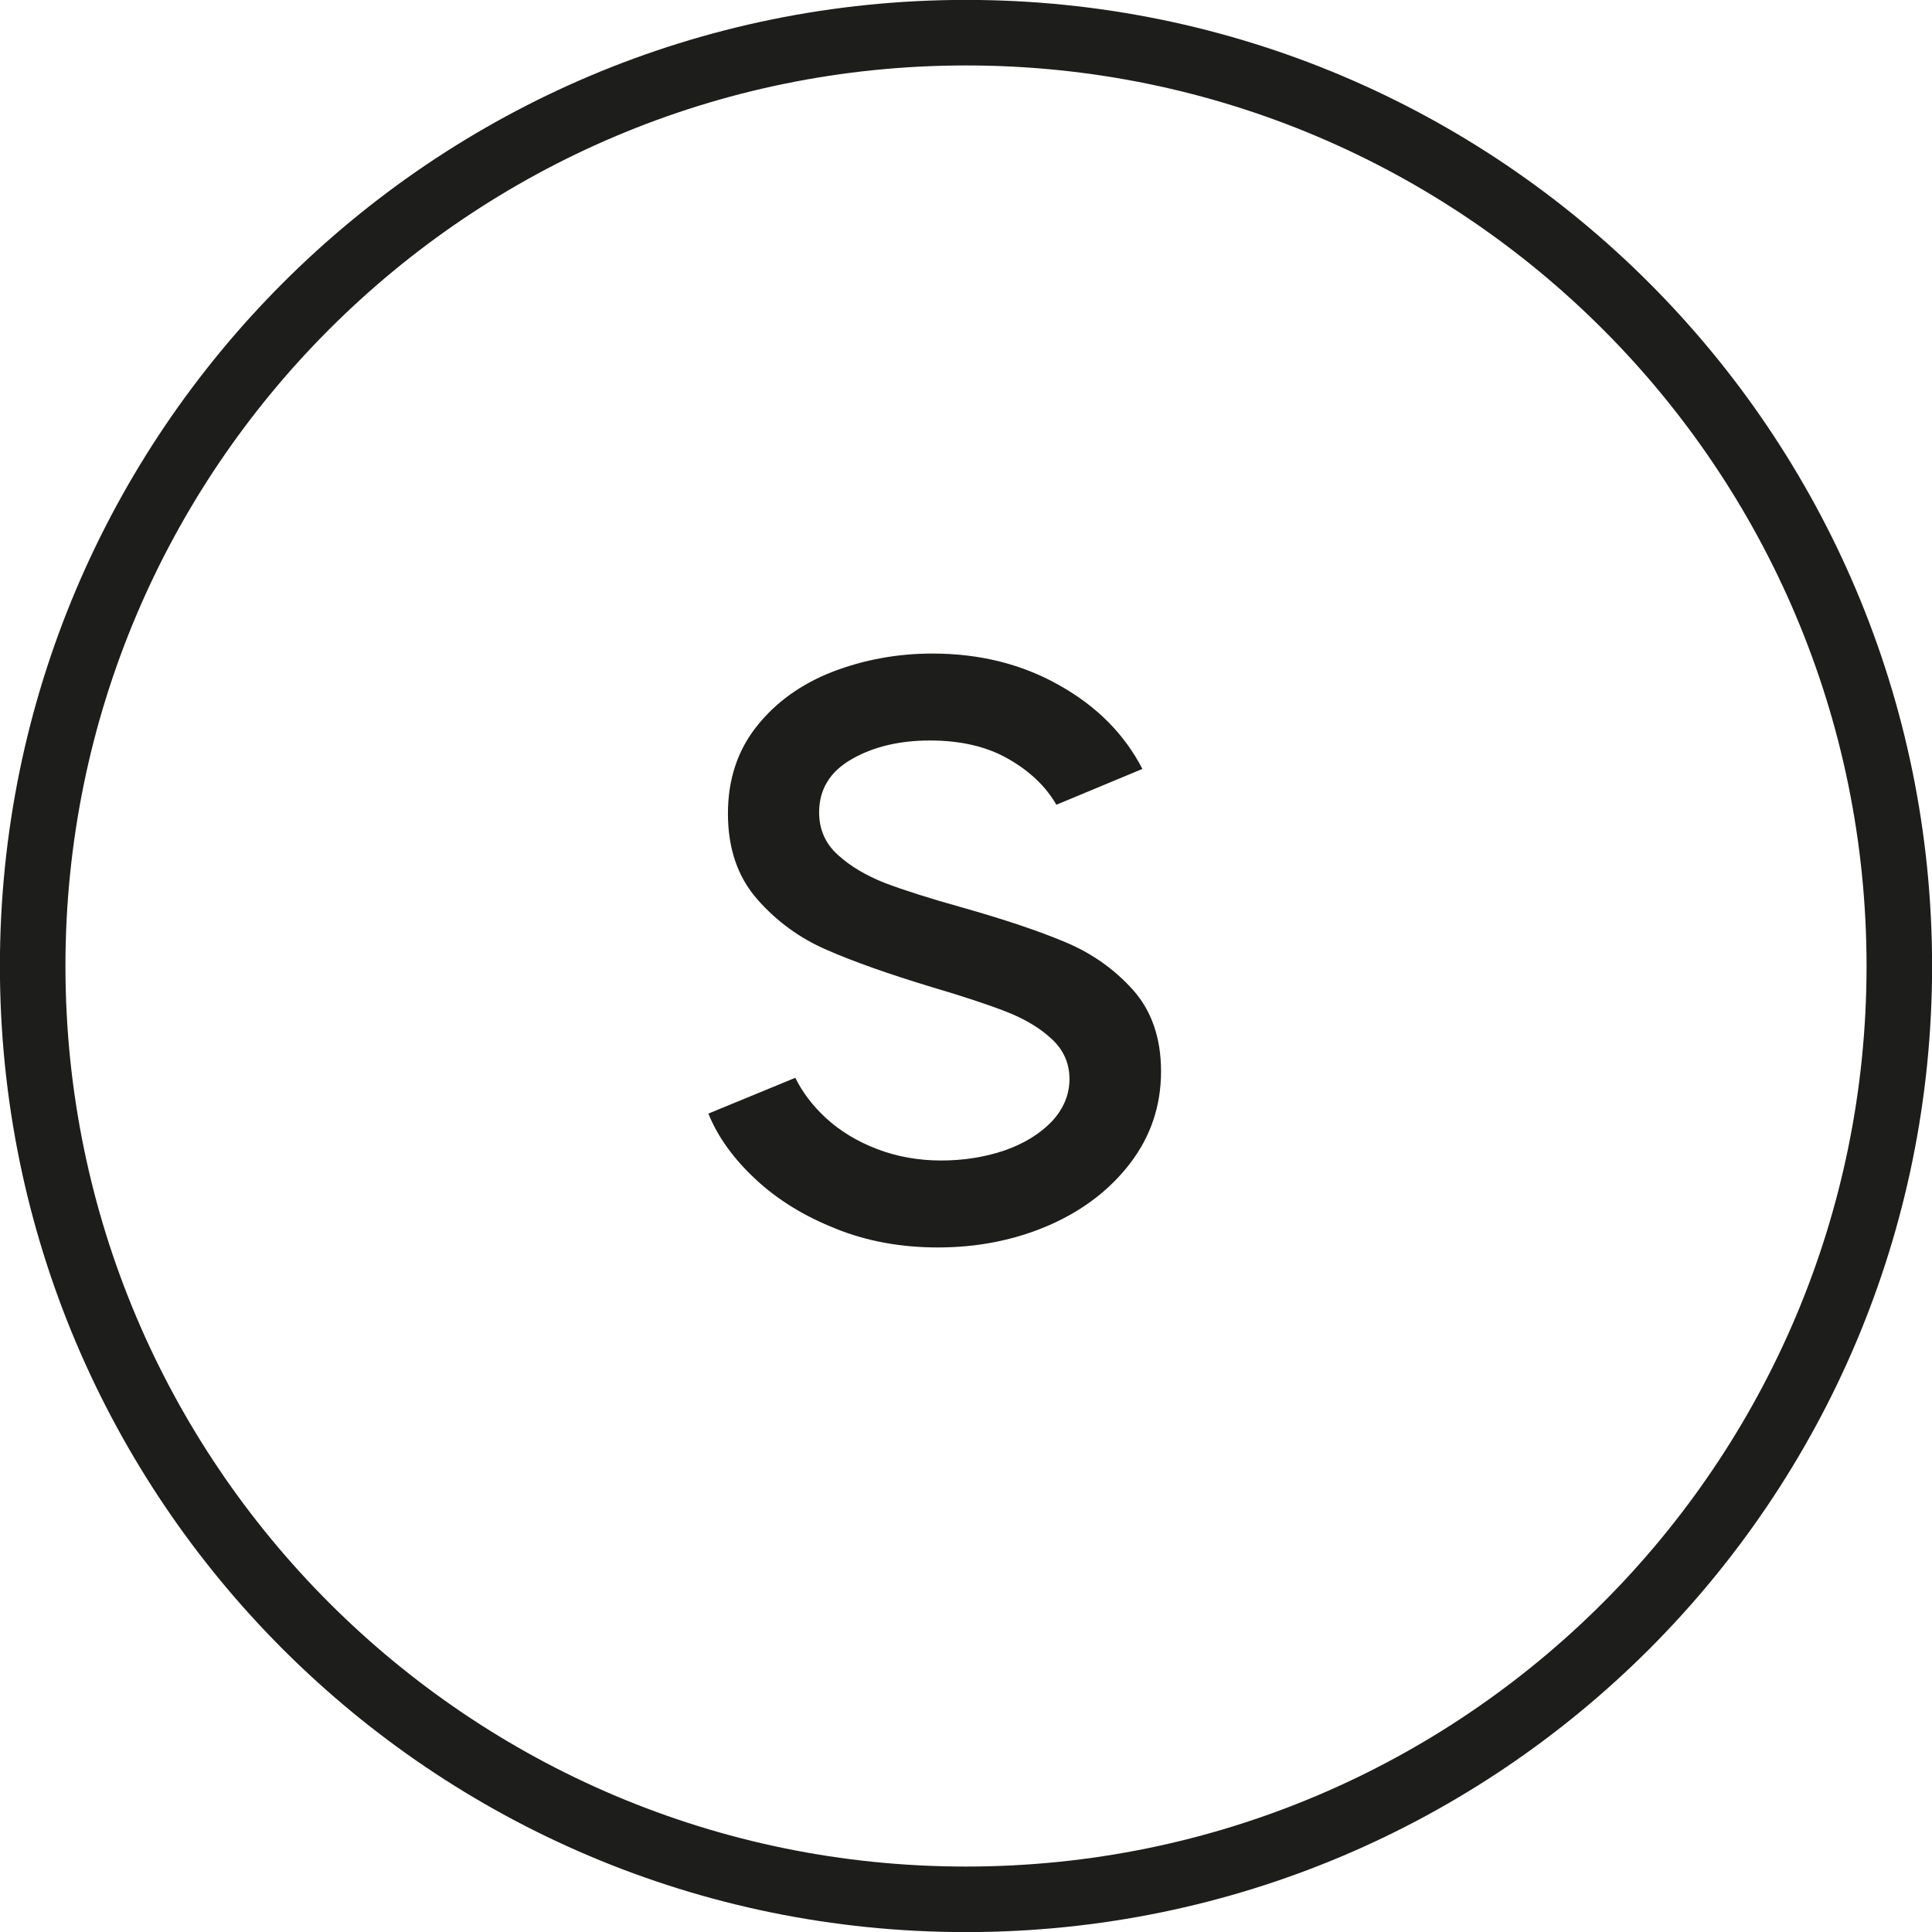
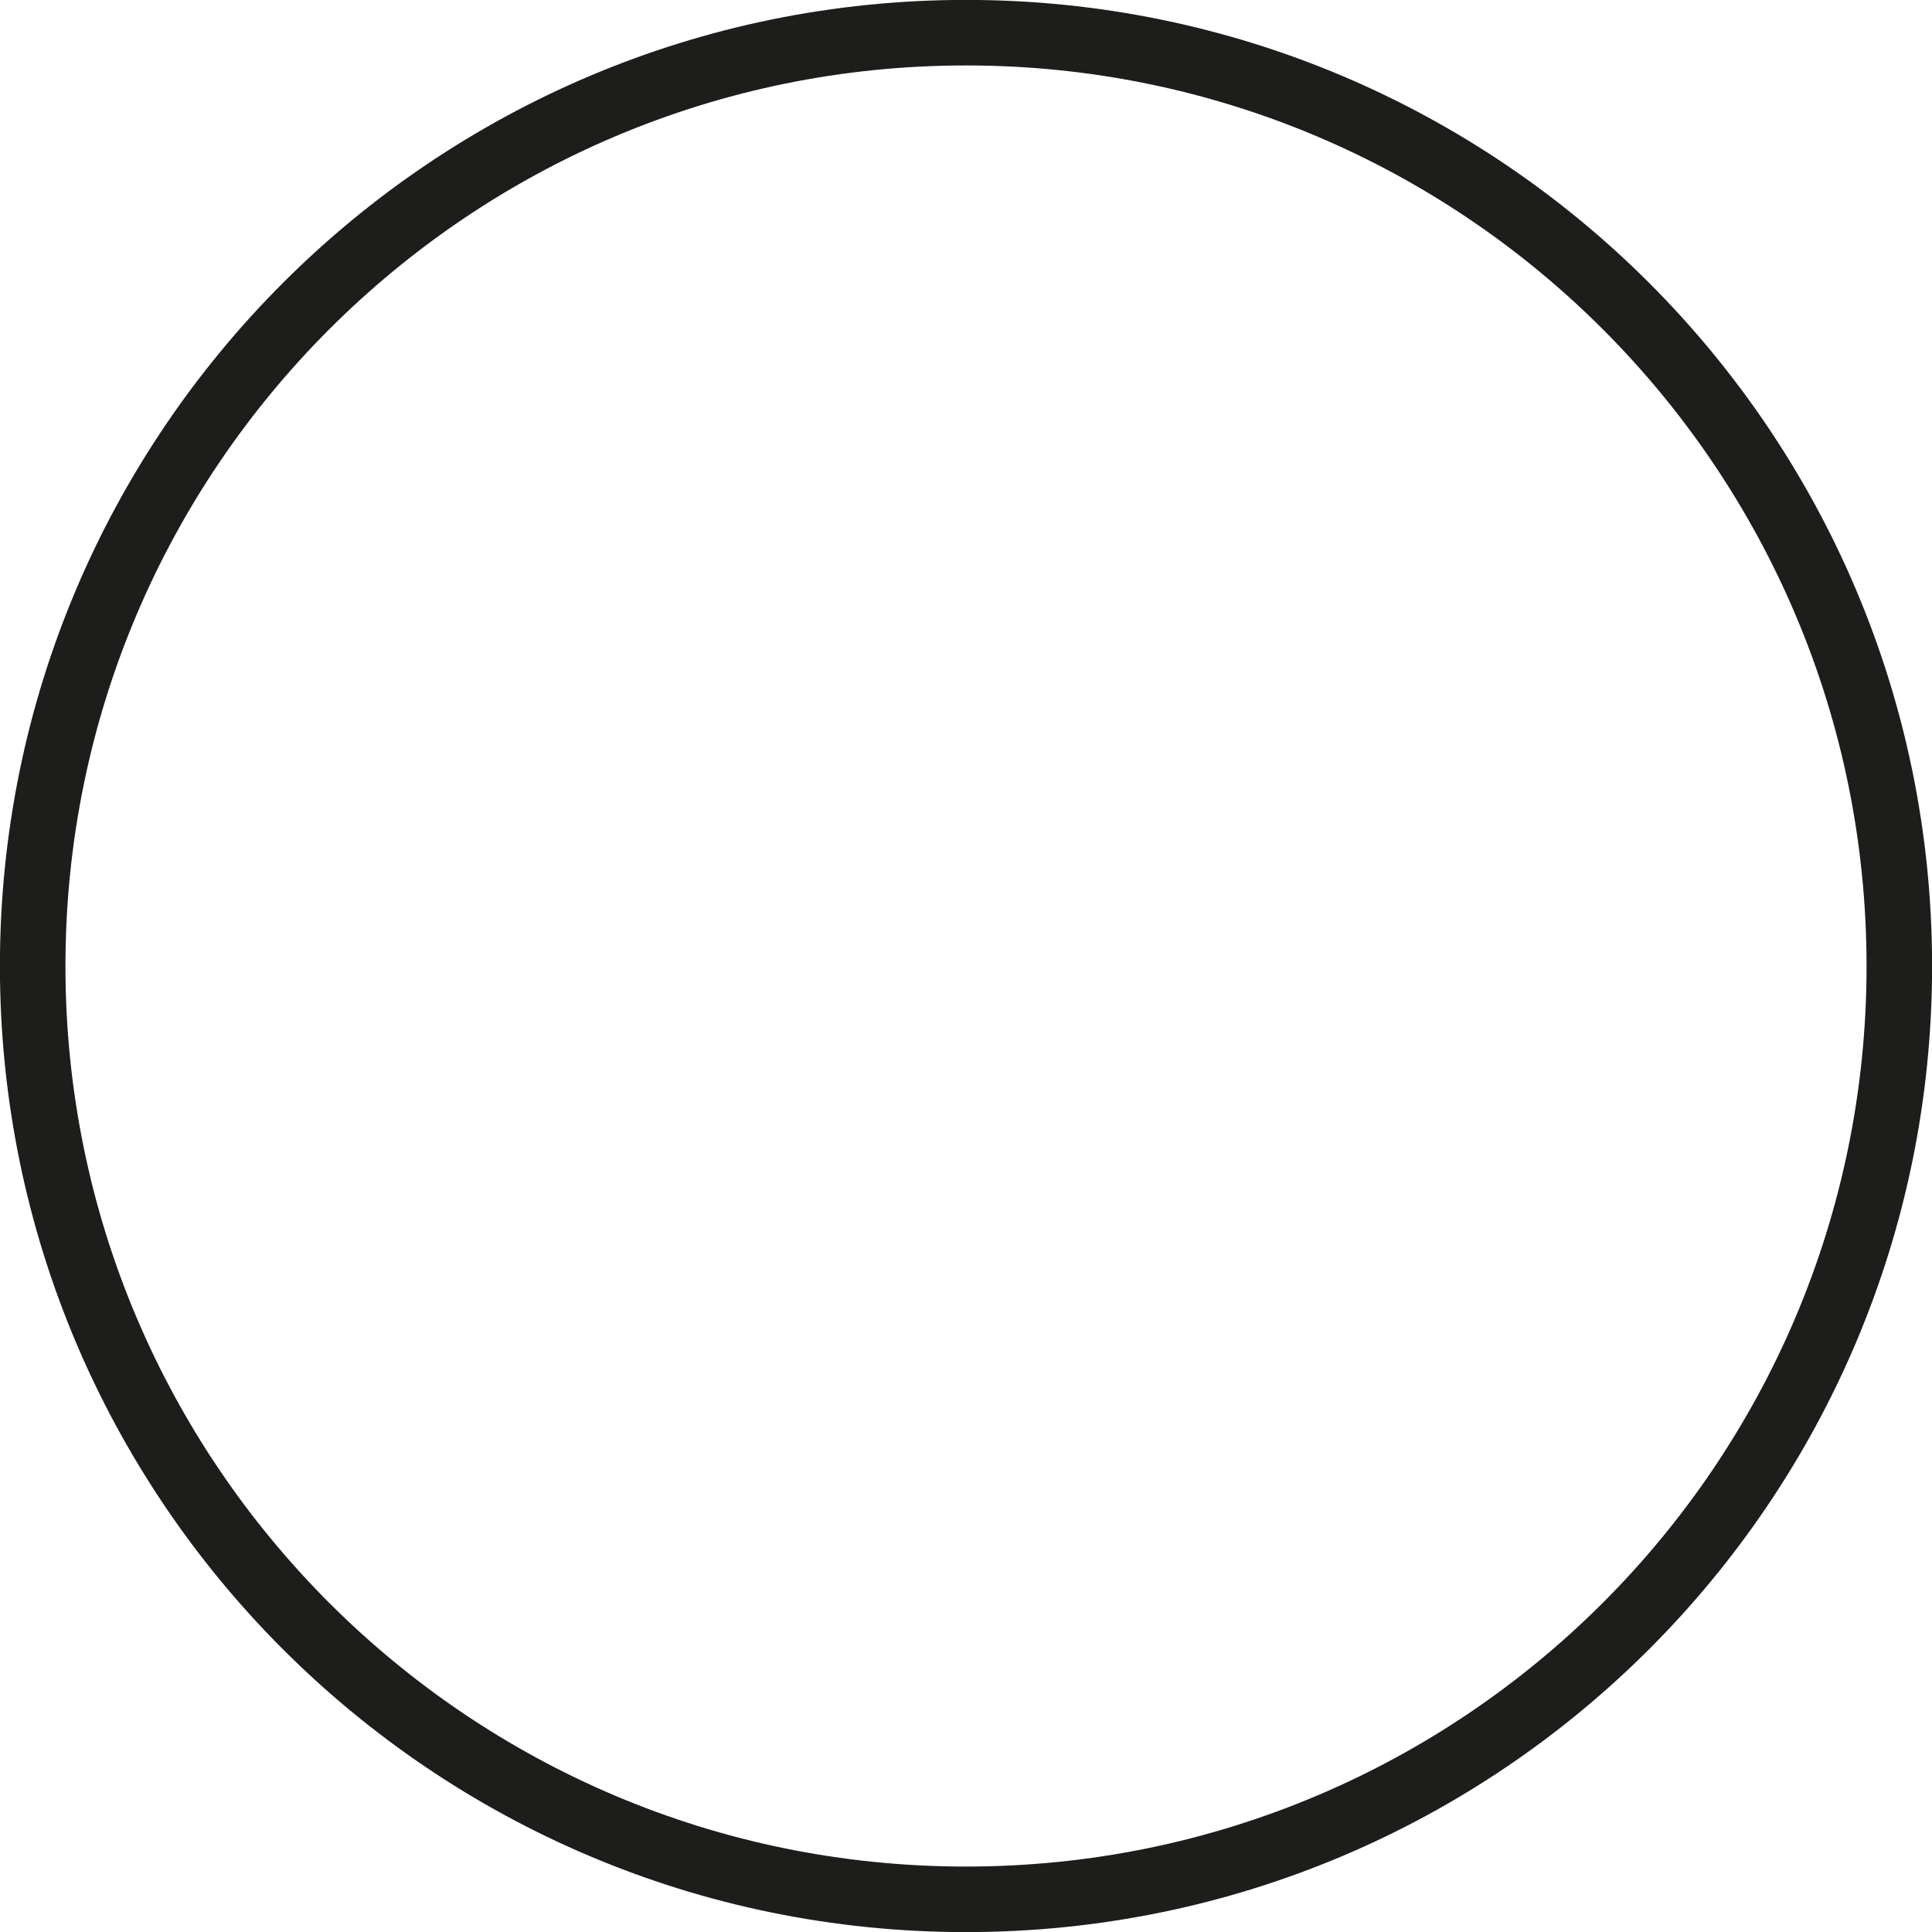
<svg xmlns="http://www.w3.org/2000/svg" id="Layer_1" data-name="Layer 1" width="10.465" height="10.466" viewBox="0 0 10.465 10.466">
-   <path d="m4.527,6.655c-.171-.067-.316-.157-.435-.268-.119-.111-.204-.229-.255-.355l.471-.194c.038.078.094.152.169.221.076.069.167.124.274.165.107.041.223.062.347.062.122,0,.235-.018.342-.054.106-.037.191-.089.256-.156.064-.068.097-.146.097-.231,0-.087-.033-.159-.097-.218-.065-.06-.146-.108-.243-.146s-.232-.083-.405-.134c-.234-.071-.424-.138-.57-.202-.146-.063-.272-.155-.377-.275-.105-.12-.158-.274-.158-.463,0-.185.052-.342.156-.473.104-.131.241-.229.41-.295.169-.065.35-.099.542-.099.257,0,.487.058.689.173.203.114.352.266.448.452l-.466.194c-.057-.099-.143-.181-.258-.247-.115-.067-.257-.101-.426-.101-.167,0-.309.034-.426.102-.117.067-.175.164-.175.287,0,.093.034.17.102.231.068.062.153.112.255.152.102.039.241.083.416.132.23.065.417.128.56.188.143.06.266.146.367.259.101.113.152.261.152.441,0,.185-.055.35-.165.495-.11.145-.257.258-.442.339-.185.08-.385.12-.602.12-.198,0-.383-.033-.554-.102Z" style="fill: #1d1d1b; stroke-width: 0px;" />
  <path d="m5.233,10.288c2.792,0,5.055-2.263,5.055-5.055S8.025.177,5.233.177C2.441.177.177,2.441.177,5.233s2.263,5.055,5.055,5.055Z" style="fill: none; stroke: #1d1d1b; stroke-width: .355px;" />
</svg>